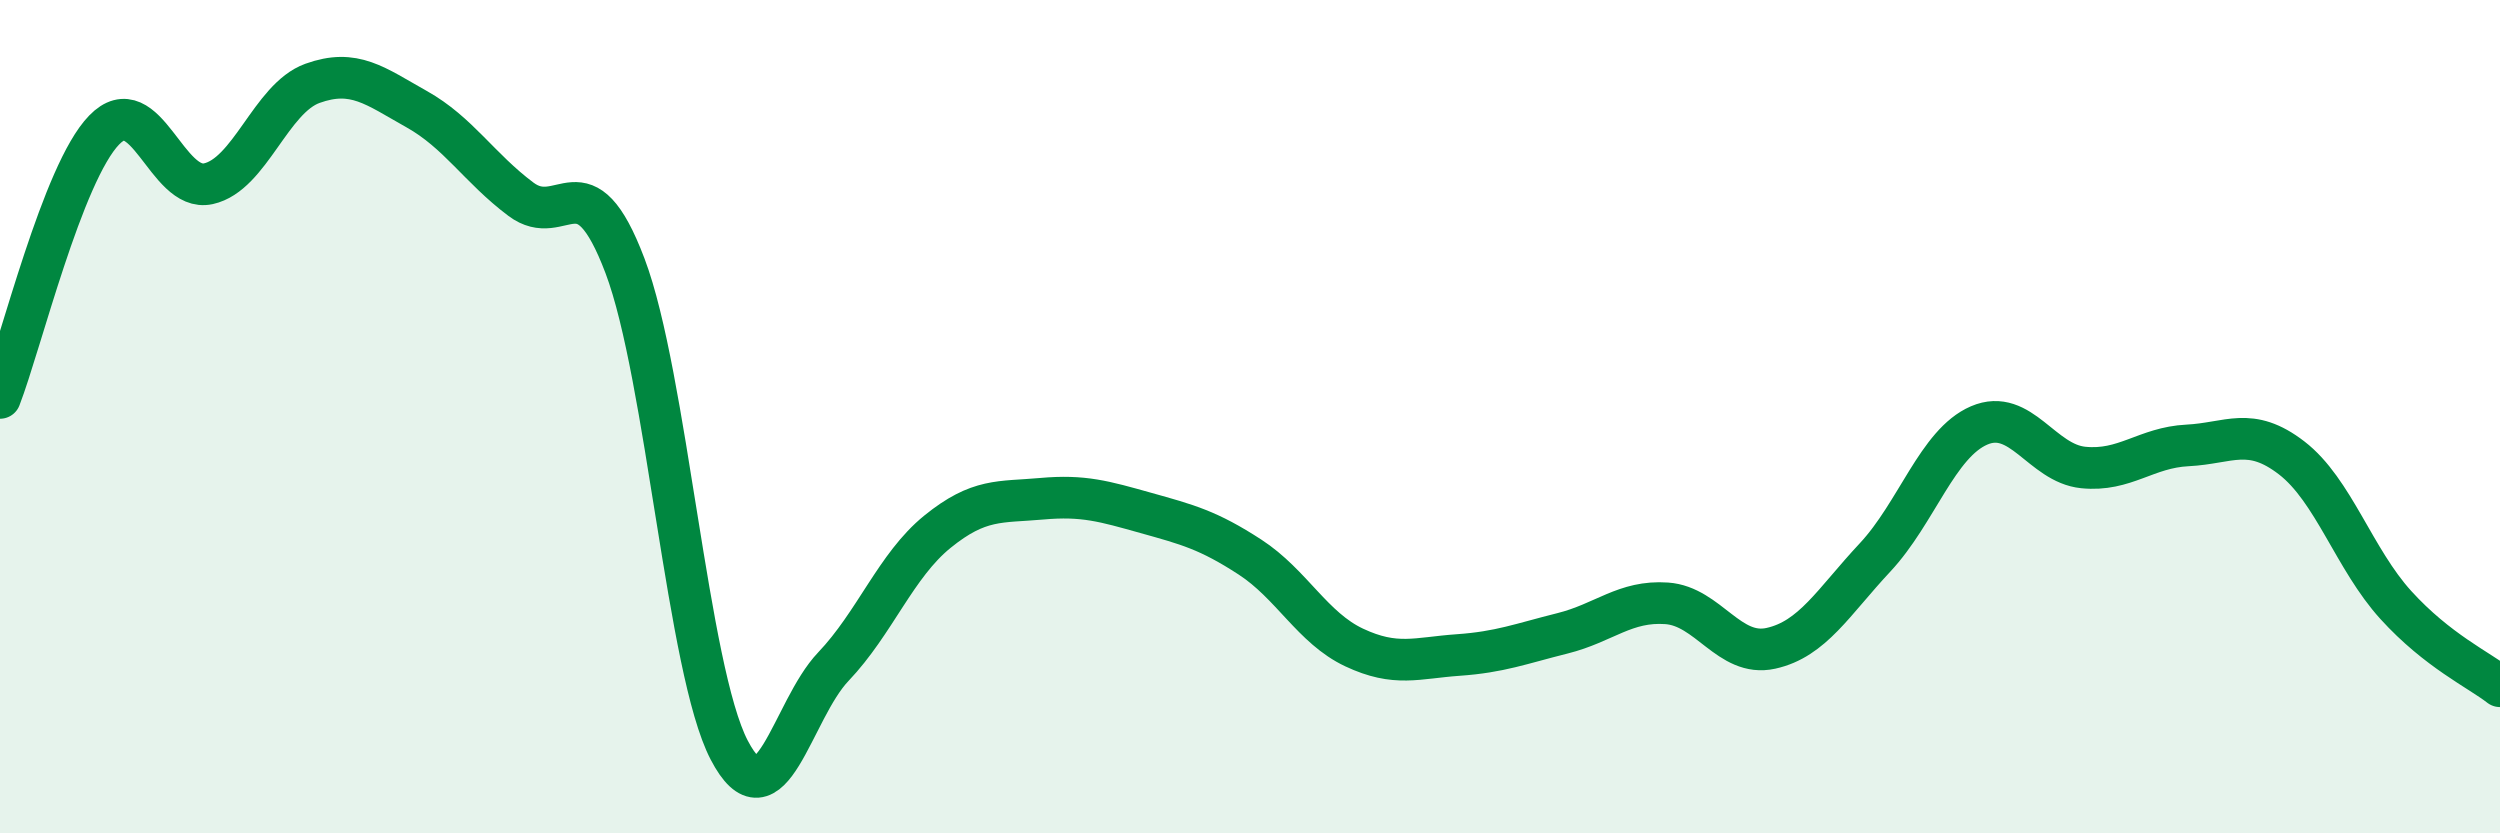
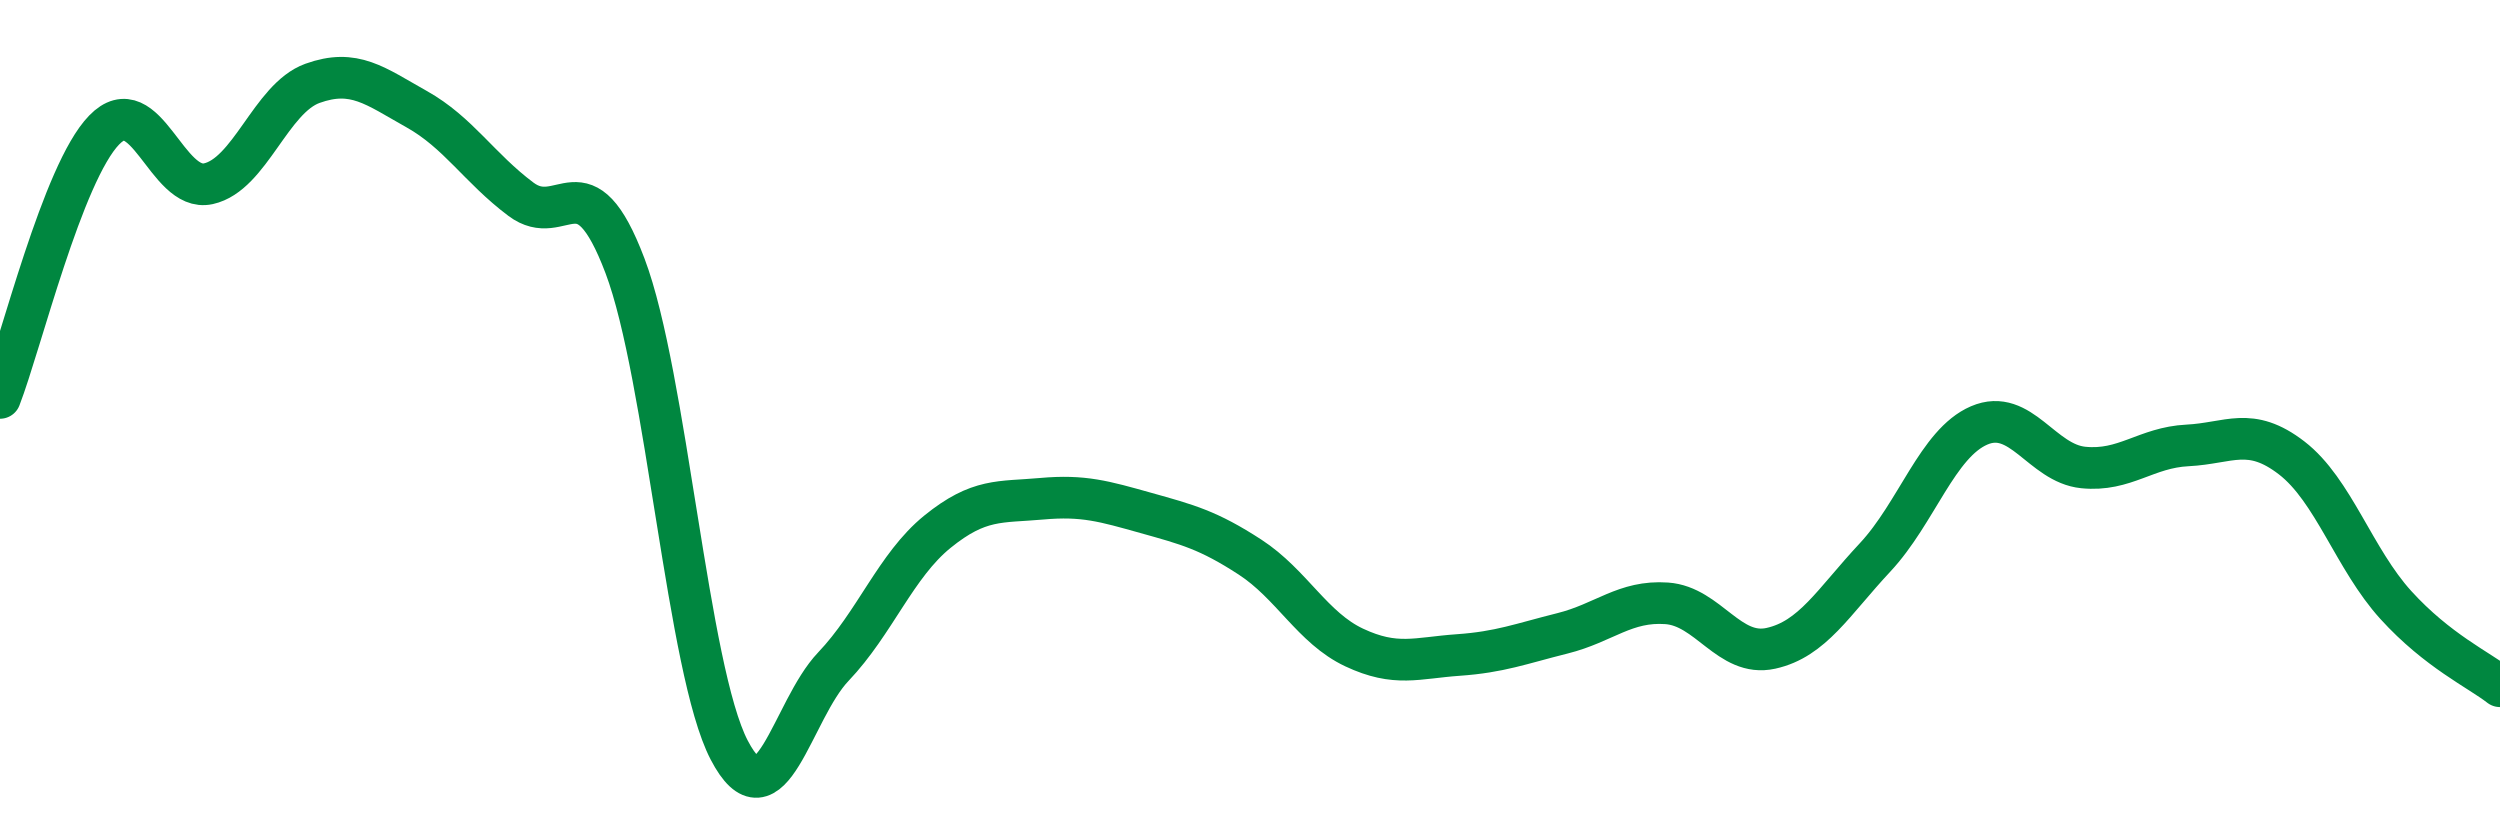
<svg xmlns="http://www.w3.org/2000/svg" width="60" height="20" viewBox="0 0 60 20">
-   <path d="M 0,9.55 C 0.5,8.26 1.5,4.15 2.5,3.12 C 3.5,2.09 4,4.63 5,4.41 C 6,4.19 6.5,2.36 7.5,2 C 8.5,1.64 9,2.06 10,2.62 C 11,3.18 11.5,4.03 12.5,4.78 C 13.5,5.53 14,3.74 15,6.38 C 16,9.02 16.5,16.08 17.5,18 C 18.5,19.92 19,17.05 20,16 C 21,14.95 21.5,13.57 22.5,12.76 C 23.5,11.95 24,12.06 25,11.97 C 26,11.88 26.5,12.03 27.5,12.31 C 28.5,12.59 29,12.72 30,13.37 C 31,14.02 31.5,15.07 32.5,15.54 C 33.5,16.01 34,15.79 35,15.72 C 36,15.65 36.5,15.45 37.5,15.2 C 38.5,14.95 39,14.41 40,14.48 C 41,14.55 41.5,15.78 42.5,15.56 C 43.5,15.34 44,14.45 45,13.38 C 46,12.31 46.5,10.64 47.5,10.21 C 48.5,9.78 49,11.12 50,11.22 C 51,11.32 51.5,10.74 52.5,10.69 C 53.5,10.64 54,10.22 55,10.99 C 56,11.76 56.5,13.42 57.5,14.52 C 58.5,15.62 59.5,16.08 60,16.47L60 20L0 20Z" fill="#008740" opacity="0.1" stroke-linecap="round" stroke-linejoin="round" />
  <path d="M 0,9.55 C 0.5,8.26 1.5,4.15 2.5,3.12 C 3.5,2.09 4,4.63 5,4.41 C 6,4.19 6.5,2.36 7.5,2 C 8.5,1.64 9,2.06 10,2.62 C 11,3.18 11.5,4.03 12.5,4.78 C 13.5,5.53 14,3.74 15,6.38 C 16,9.02 16.5,16.08 17.5,18 C 18.5,19.92 19,17.05 20,16 C 21,14.95 21.5,13.57 22.5,12.76 C 23.5,11.95 24,12.06 25,11.97 C 26,11.88 26.5,12.03 27.5,12.31 C 28.5,12.59 29,12.72 30,13.37 C 31,14.02 31.5,15.07 32.5,15.54 C 33.5,16.01 34,15.79 35,15.72 C 36,15.65 36.5,15.45 37.5,15.2 C 38.5,14.95 39,14.41 40,14.48 C 41,14.55 41.5,15.78 42.5,15.56 C 43.5,15.34 44,14.45 45,13.38 C 46,12.31 46.5,10.64 47.5,10.21 C 48.5,9.78 49,11.12 50,11.22 C 51,11.32 51.5,10.74 52.5,10.69 C 53.5,10.64 54,10.22 55,10.99 C 56,11.76 56.5,13.42 57.5,14.52 C 58.5,15.62 59.5,16.08 60,16.47" stroke="#008740" stroke-width="1" fill="none" stroke-linecap="round" stroke-linejoin="round" />
</svg>